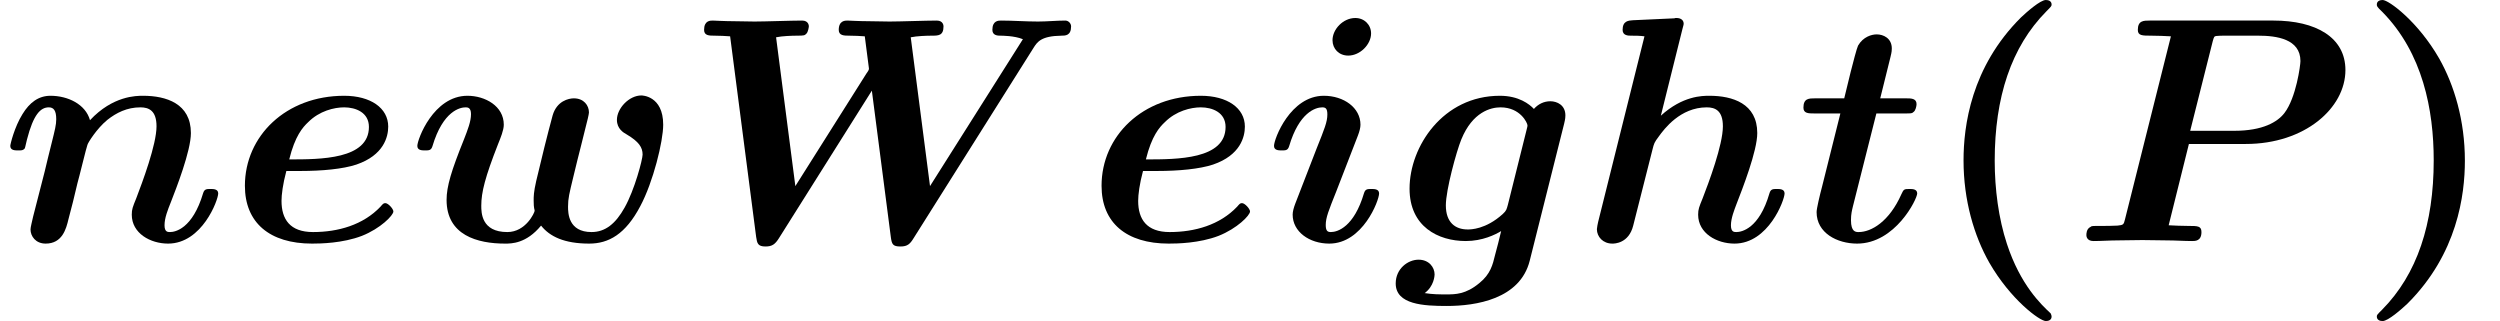
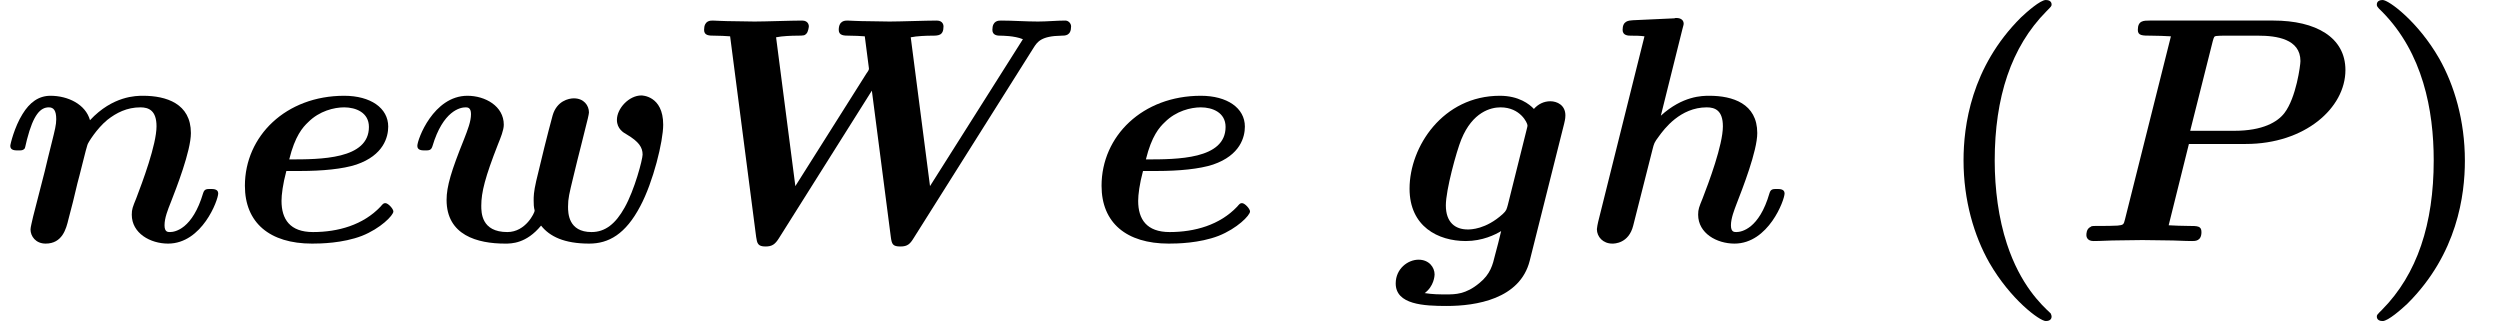
<svg xmlns="http://www.w3.org/2000/svg" xmlns:xlink="http://www.w3.org/1999/xlink" version="1.1" width="84.862pt" height="10.909pt" viewBox="70.735 60.56 84.862 10.909">
  <defs>
    <path id="g1-40" d="M4.135 2.455C3.818 2.16 3.109 1.495 2.651 .098C2.367-.764 2.236-1.767 2.236-2.727C2.236-4.876 2.793-6.589 3.993-7.8C4.156-7.964 4.167-7.975 4.167-8.029C4.167-8.149 4.058-8.182 3.971-8.182C3.785-8.182 3.327-7.778 3.131-7.593C1.429-5.902 1.178-3.895 1.178-2.738C1.178-1.375 1.538-.175 2.051 .731C2.771 1.985 3.764 2.716 3.971 2.716C4.058 2.716 4.167 2.684 4.167 2.564C4.167 2.509 4.135 2.465 4.135 2.455Z" />
    <path id="g1-41" d="M3.687-2.727C3.687-4.091 3.327-5.291 2.815-6.196C2.095-7.451 1.102-8.182 .895-8.182C.807-8.182 .698-8.149 .698-8.029C.698-7.975 .698-7.953 .884-7.778C2.258-6.382 2.629-4.451 2.629-2.738C2.629-.589 2.073 1.124 .873 2.335C.709 2.498 .698 2.509 .698 2.564C.698 2.684 .807 2.716 .895 2.716C1.08 2.716 1.538 2.313 1.735 2.127C3.436 .436 3.687-1.571 3.687-2.727Z" />
    <path id="g0-80" d="M3.949-3.295H5.88C7.887-3.295 9.262-4.516 9.262-5.804C9.262-6.916 8.258-7.484 6.818-7.484H2.618C2.411-7.484 2.215-7.484 2.215-7.167C2.215-6.971 2.367-6.971 2.673-6.971C2.902-6.971 3.109-6.96 3.338-6.949L1.778-.731C1.735-.556 1.724-.545 1.527-.524C1.342-.513 1.124-.513 .949-.513C.665-.513 .644-.513 .611-.48C.469-.415 .469-.251 .469-.196C.469-.185 .469 0 .709 0C.982 0 1.265-.022 1.538-.022S2.095-.033 2.367-.033C2.651-.033 2.935-.022 3.207-.022C3.491-.022 3.785 0 4.058 0C4.167 0 4.375 0 4.375-.305C4.375-.513 4.244-.513 3.927-.513C3.698-.513 3.491-.524 3.262-.535L3.949-3.295ZM4.756-6.775C4.8-6.938 4.811-6.949 4.876-6.96C4.975-6.971 5.051-6.971 5.171-6.971H6.305C6.916-6.971 7.735-6.862 7.735-6.109C7.735-5.978 7.593-4.865 7.189-4.342C6.96-4.047 6.469-3.742 5.487-3.742H3.993L4.756-6.775Z" />
    <path id="g0-87" d="M11.891-6.556C12.022-6.764 12.153-6.96 12.84-6.971C12.971-6.971 13.167-6.971 13.167-7.287C13.167-7.385 13.08-7.484 12.971-7.484C12.676-7.484 12.349-7.451 12.044-7.451C11.629-7.451 11.193-7.484 10.789-7.484C10.702-7.484 10.495-7.484 10.495-7.167C10.495-6.971 10.691-6.971 10.767-6.971C10.811-6.971 11.247-6.971 11.531-6.851L8.378-1.865L7.724-6.916C7.931-6.96 8.269-6.971 8.433-6.971C8.662-6.971 8.836-6.971 8.836-7.287C8.836-7.298 8.836-7.484 8.607-7.484C8.247-7.484 7.364-7.451 7.004-7.451C6.775-7.451 6.535-7.462 6.305-7.462C5.989-7.462 5.596-7.484 5.575-7.484C5.498-7.484 5.28-7.484 5.28-7.167C5.28-6.971 5.465-6.971 5.64-6.971C5.804-6.971 6.022-6.96 6.164-6.949L6.305-5.858C6.305-5.825 6.305-5.804 6.218-5.684L3.807-1.865L3.153-6.916C3.36-6.96 3.698-6.971 3.862-6.971C4.113-6.971 4.124-6.982 4.178-7.036C4.244-7.091 4.265-7.276 4.265-7.287S4.265-7.484 4.036-7.484C3.676-7.484 2.782-7.451 2.422-7.451C2.193-7.451 1.953-7.462 1.724-7.462C1.429-7.462 1.015-7.484 1.004-7.484C.916-7.484 .709-7.484 .709-7.167C.709-6.971 .884-6.971 1.069-6.971C1.233-6.971 1.451-6.96 1.593-6.949L2.476-.142C2.509 .076 2.531 .185 2.793 .185C3.022 .185 3.12 .109 3.251-.098L6.404-5.105L7.047-.142C7.08 .109 7.113 .185 7.375 .185C7.615 .185 7.702 .098 7.822-.098L11.891-6.556Z" />
    <path id="g0-101" d="M2.422-2.378C3.153-2.378 3.862-2.444 4.32-2.596C5.247-2.913 5.4-3.535 5.4-3.884C5.4-4.516 4.8-4.931 3.905-4.931C1.931-4.931 .535-3.567 .535-1.876C.535-.622 1.375 .087 2.815 .087C3.098 .087 3.851 .076 4.505-.175C5.138-.425 5.575-.873 5.575-1.004C5.575-1.091 5.4-1.287 5.302-1.287C5.236-1.287 5.215-1.255 5.138-1.167C4.549-.545 3.698-.305 2.847-.305C2.062-.305 1.778-.742 1.778-1.364C1.778-1.571 1.822-1.931 1.942-2.378H2.422ZM2.04-2.771C2.236-3.567 2.498-3.862 2.684-4.036C3.065-4.418 3.567-4.538 3.905-4.538C4.298-4.538 4.745-4.364 4.745-3.873C4.745-2.771 3.098-2.771 2.04-2.771Z" />
    <path id="g0-103" d="M5.782-3.982C5.825-4.156 5.825-4.222 5.825-4.265C5.825-4.615 5.542-4.745 5.313-4.745C5.095-4.745 4.898-4.647 4.756-4.484C4.604-4.647 4.244-4.931 3.6-4.931C1.669-4.931 .535-3.207 .535-1.778C.535-.491 1.505 0 2.444 0C3.011 0 3.447-.218 3.644-.338C3.578-.065 3.513 .207 3.436 .48C3.36 .796 3.284 1.124 2.902 1.429C2.444 1.811 2.084 1.811 1.789 1.811C1.527 1.811 1.331 1.811 1.047 1.767C1.364 1.538 1.385 1.178 1.385 1.135C1.385 .895 1.2 .633 .84 .633S.065 .938 .065 1.44C.065 2.16 1.025 2.204 1.8 2.204C2.782 2.204 4.287 1.975 4.615 .665L5.782-3.982ZM3.873-1.233C3.829-1.08 3.829-1.036 3.698-.916C3.12-.393 2.607-.393 2.509-.393C2.084-.393 1.767-.633 1.767-1.211C1.767-1.735 2.127-3.044 2.291-3.447C2.673-4.385 3.295-4.538 3.622-4.538C4.298-4.538 4.538-4.004 4.538-3.927C4.538-3.905 4.538-3.884 4.505-3.764L3.873-1.233Z" />
    <path id="g0-104" d="M3.447-7.189C3.491-7.342 3.491-7.364 3.491-7.375C3.491-7.516 3.371-7.571 3.251-7.571C3.207-7.571 3.196-7.571 3.175-7.56L1.767-7.495C1.615-7.484 1.418-7.473 1.418-7.167C1.418-6.971 1.615-6.971 1.702-6.971C1.822-6.971 2.018-6.971 2.16-6.949L.589-.655C.578-.611 .545-.447 .545-.404C.545-.142 .753 .087 1.069 .087C1.135 .087 1.625 .087 1.778-.524L2.433-3.109C2.487-3.316 2.487-3.338 2.651-3.556C2.825-3.796 3.371-4.538 4.276-4.538C4.56-4.538 4.822-4.429 4.822-3.895C4.822-3.262 4.342-1.985 4.135-1.451C4.015-1.156 3.982-1.08 3.982-.895C3.982-.262 4.615 .087 5.215 .087C6.371 .087 6.916-1.396 6.916-1.615C6.916-1.767 6.753-1.767 6.655-1.767C6.524-1.767 6.447-1.767 6.404-1.625C6.055-.415 5.455-.305 5.28-.305C5.204-.305 5.095-.305 5.095-.535C5.095-.775 5.215-1.069 5.28-1.244C5.487-1.778 5.989-3.055 5.989-3.665C5.989-4.669 5.149-4.931 4.364-4.931C4.124-4.931 3.458-4.931 2.716-4.255L3.447-7.189Z" />
-     <path id="g0-105" d="M3.644-7.047C3.644-7.342 3.415-7.571 3.109-7.571C2.695-7.571 2.335-7.189 2.335-6.818C2.335-6.524 2.553-6.295 2.869-6.295C3.273-6.295 3.644-6.676 3.644-7.047ZM3.916-1.615C3.916-1.767 3.753-1.767 3.655-1.767C3.524-1.767 3.447-1.767 3.404-1.625C3.065-.48 2.509-.305 2.28-.305C2.171-.305 2.105-.338 2.105-.545C2.105-.796 2.204-1.036 2.465-1.691L3.196-3.578C3.251-3.72 3.284-3.851 3.284-3.949C3.284-4.527 2.716-4.931 2.04-4.931C.905-4.931 .349-3.469 .349-3.229C.349-3.076 .513-3.076 .611-3.076C.742-3.076 .818-3.076 .862-3.218C1.2-4.364 1.756-4.538 1.985-4.538C2.095-4.538 2.16-4.505 2.16-4.298C2.16-4.047 2.062-3.807 1.8-3.153L1.069-1.265C1.015-1.124 .982-.993 .982-.895C.982-.316 1.549 .087 2.225 .087C3.36 .087 3.916-1.375 3.916-1.615Z" />
    <path id="g0-110" d="M3.055-4.102C2.902-4.647 2.302-4.931 1.713-4.931C1.309-4.931 1.004-4.702 .764-4.309C.491-3.873 .349-3.284 .349-3.229C.349-3.076 .513-3.076 .611-3.076C.731-3.076 .775-3.076 .829-3.131C.851-3.153 .851-3.175 .916-3.447C1.135-4.298 1.375-4.538 1.658-4.538C1.822-4.538 1.909-4.429 1.909-4.135C1.909-3.949 1.865-3.775 1.756-3.338C1.68-3.033 1.571-2.596 1.516-2.356L1.124-.829C1.091-.676 1.036-.469 1.036-.393C1.036-.164 1.211 .087 1.549 .087C2.116 .087 2.247-.415 2.324-.742C2.433-1.145 2.52-1.495 2.629-1.964C2.673-2.105 2.945-3.229 2.967-3.262C2.978-3.327 3.284-3.818 3.644-4.113C3.949-4.353 4.309-4.538 4.767-4.538C5.051-4.538 5.313-4.429 5.313-3.895C5.313-3.273 4.833-1.996 4.625-1.451C4.505-1.156 4.473-1.08 4.473-.895C4.473-.262 5.105 .087 5.705 .087C6.862 .087 7.407-1.396 7.407-1.615C7.407-1.767 7.244-1.767 7.145-1.767C7.015-1.767 6.938-1.767 6.895-1.625C6.535-.415 5.945-.305 5.771-.305C5.695-.305 5.585-.305 5.585-.535C5.585-.785 5.695-1.058 5.804-1.331C5.978-1.778 6.48-3.055 6.48-3.665C6.48-4.669 5.64-4.931 4.855-4.931C4.625-4.931 3.829-4.931 3.055-4.102Z" />
-     <path id="g0-116" d="M2.749-4.331H3.72C3.938-4.331 3.96-4.331 4.015-4.385C4.08-4.429 4.113-4.582 4.113-4.647C4.113-4.844 3.927-4.844 3.753-4.844H2.88L3.229-6.251C3.273-6.425 3.273-6.491 3.273-6.535C3.273-6.884 2.989-7.015 2.76-7.015C2.596-7.015 2.302-6.938 2.127-6.633C2.084-6.545 1.953-6.044 1.876-5.738L1.658-4.844H.676C.458-4.844 .273-4.844 .273-4.527C.273-4.331 .447-4.331 .644-4.331H1.527L.905-1.844C.829-1.56 .72-1.102 .72-.982C.72-.273 1.418 .087 2.095 .087C3.393 .087 4.135-1.429 4.135-1.615C4.135-1.767 3.971-1.767 3.873-1.767C3.687-1.767 3.676-1.756 3.6-1.593C3.185-.655 2.575-.305 2.149-.305C2.051-.305 1.887-.305 1.887-.709C1.887-.916 1.92-1.036 1.953-1.178L2.749-4.331Z" />
    <path id="g0-119" d="M6.065-3.873C6.109-4.036 6.175-4.309 6.175-4.364C6.175-4.604 6-4.844 5.662-4.844C5.487-4.844 5.084-4.756 4.942-4.265C4.756-3.578 4.56-2.782 4.385-2.04C4.298-1.658 4.298-1.516 4.298-1.375C4.298-1.08 4.331-1.091 4.331-1.025C4.331-.971 4.036-.305 3.404-.305C2.52-.305 2.52-.971 2.52-1.2C2.52-1.658 2.651-2.171 3.087-3.284C3.175-3.502 3.284-3.764 3.284-3.949C3.284-4.582 2.651-4.931 2.051-4.931C.895-4.931 .349-3.447 .349-3.229C.349-3.076 .513-3.076 .611-3.076C.742-3.076 .818-3.076 .862-3.218C1.222-4.429 1.811-4.538 1.985-4.538C2.051-4.538 2.171-4.538 2.171-4.309C2.171-4.058 2.062-3.785 1.931-3.447C1.505-2.389 1.342-1.855 1.342-1.396C1.342-.196 2.389 .087 3.327 .087C3.545 .087 4.047 .087 4.549-.524C4.844-.153 5.335 .087 6.185 .087C6.84 .087 7.418-.229 7.92-1.189C8.356-2.007 8.695-3.382 8.695-3.949C8.695-4.942 7.964-4.942 7.953-4.942C7.538-4.942 7.124-4.505 7.124-4.113C7.124-3.807 7.353-3.676 7.451-3.622C7.876-3.371 7.996-3.175 7.996-2.935C7.996-2.771 7.724-1.735 7.385-1.135C7.08-.589 6.731-.305 6.262-.305C5.476-.305 5.465-.949 5.465-1.167C5.465-1.451 5.509-1.615 5.64-2.16C5.716-2.476 5.847-3.011 5.913-3.262L6.065-3.873Z" />
  </defs>
  <g id="page1">
    <use x="70.735" y="68.742" xlink:href="#g0-110" />
    <use x="78.513" y="68.742" xlink:href="#g0-101" />
    <use x="84.552" y="68.742" xlink:href="#g0-119" />
    <use x="93.926" y="68.742" xlink:href="#g0-87" />
    <use x="107.592" y="68.742" xlink:href="#g0-101" />
    <use x="113.632" y="68.742" xlink:href="#g0-105" />
    <use x="118.047" y="68.742" xlink:href="#g0-103" />
    <use x="124.396" y="68.742" xlink:href="#g0-104" />
    <use x="131.679" y="68.742" xlink:href="#g0-116" />
    <use x="136.209" y="68.742" xlink:href="#g1-40" />
    <use x="141.088" y="68.742" xlink:href="#g0-80" />
    <use x="150.718" y="68.742" xlink:href="#g1-41" />
  </g>
</svg>